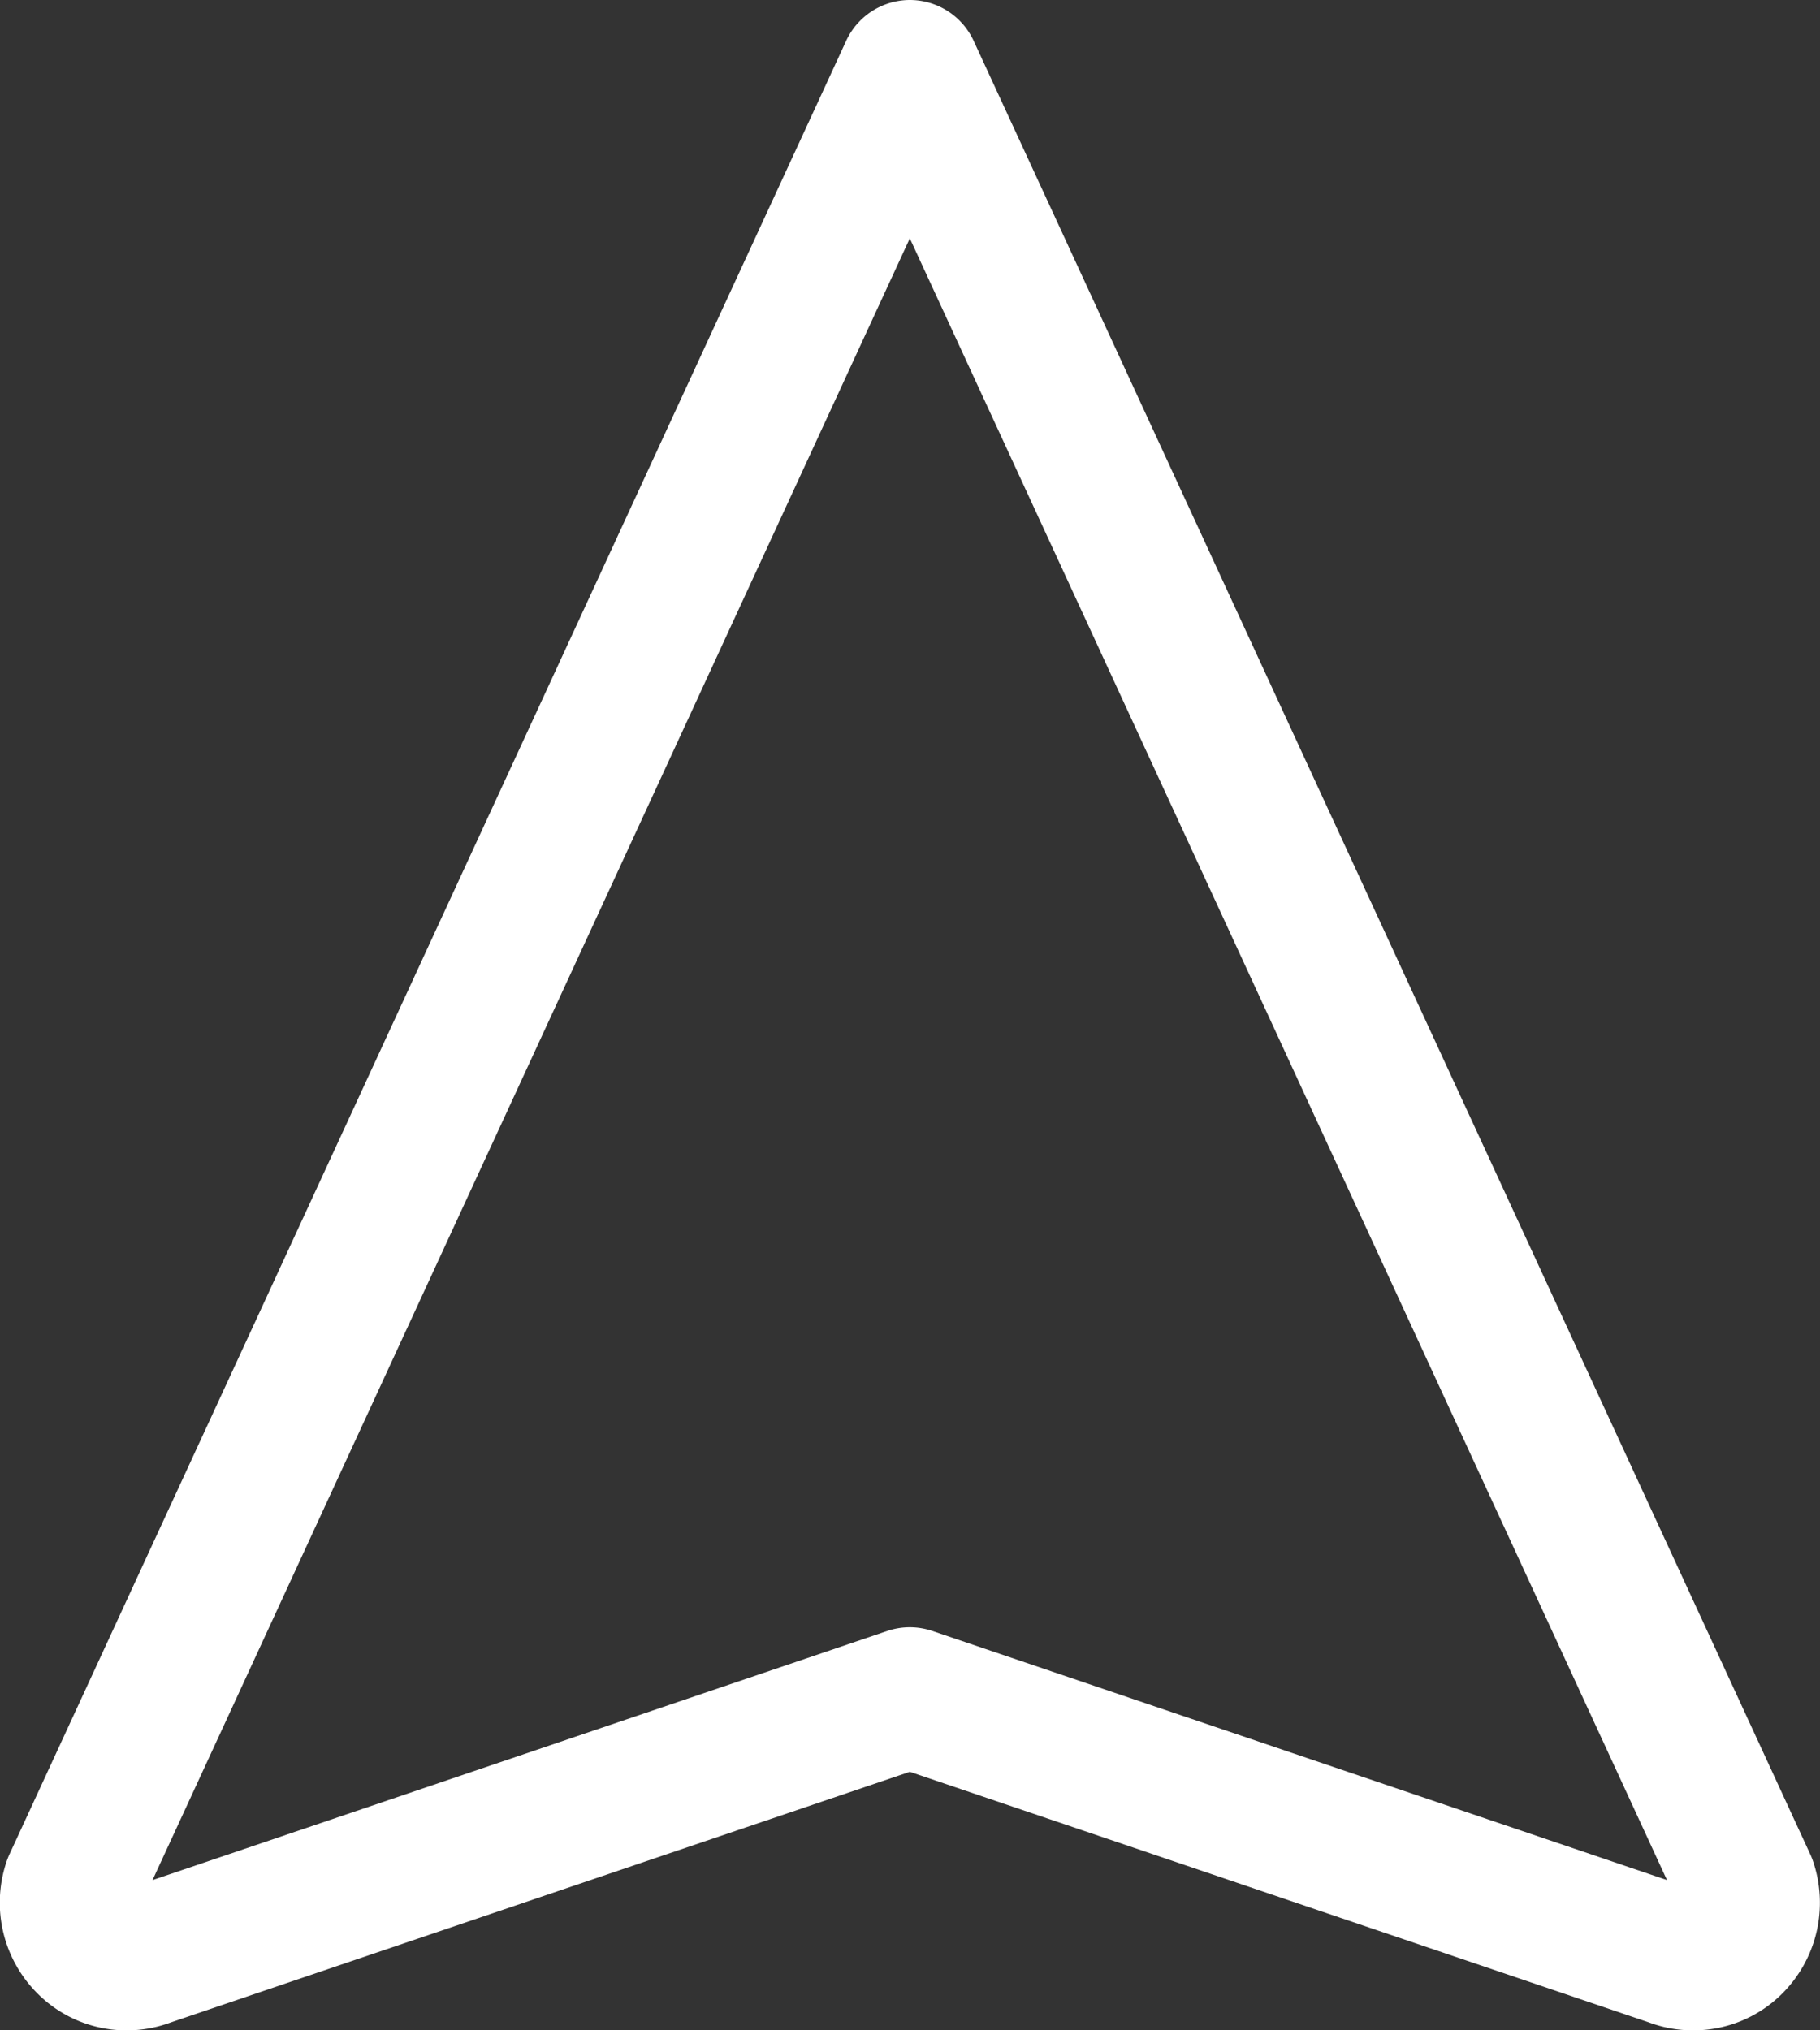
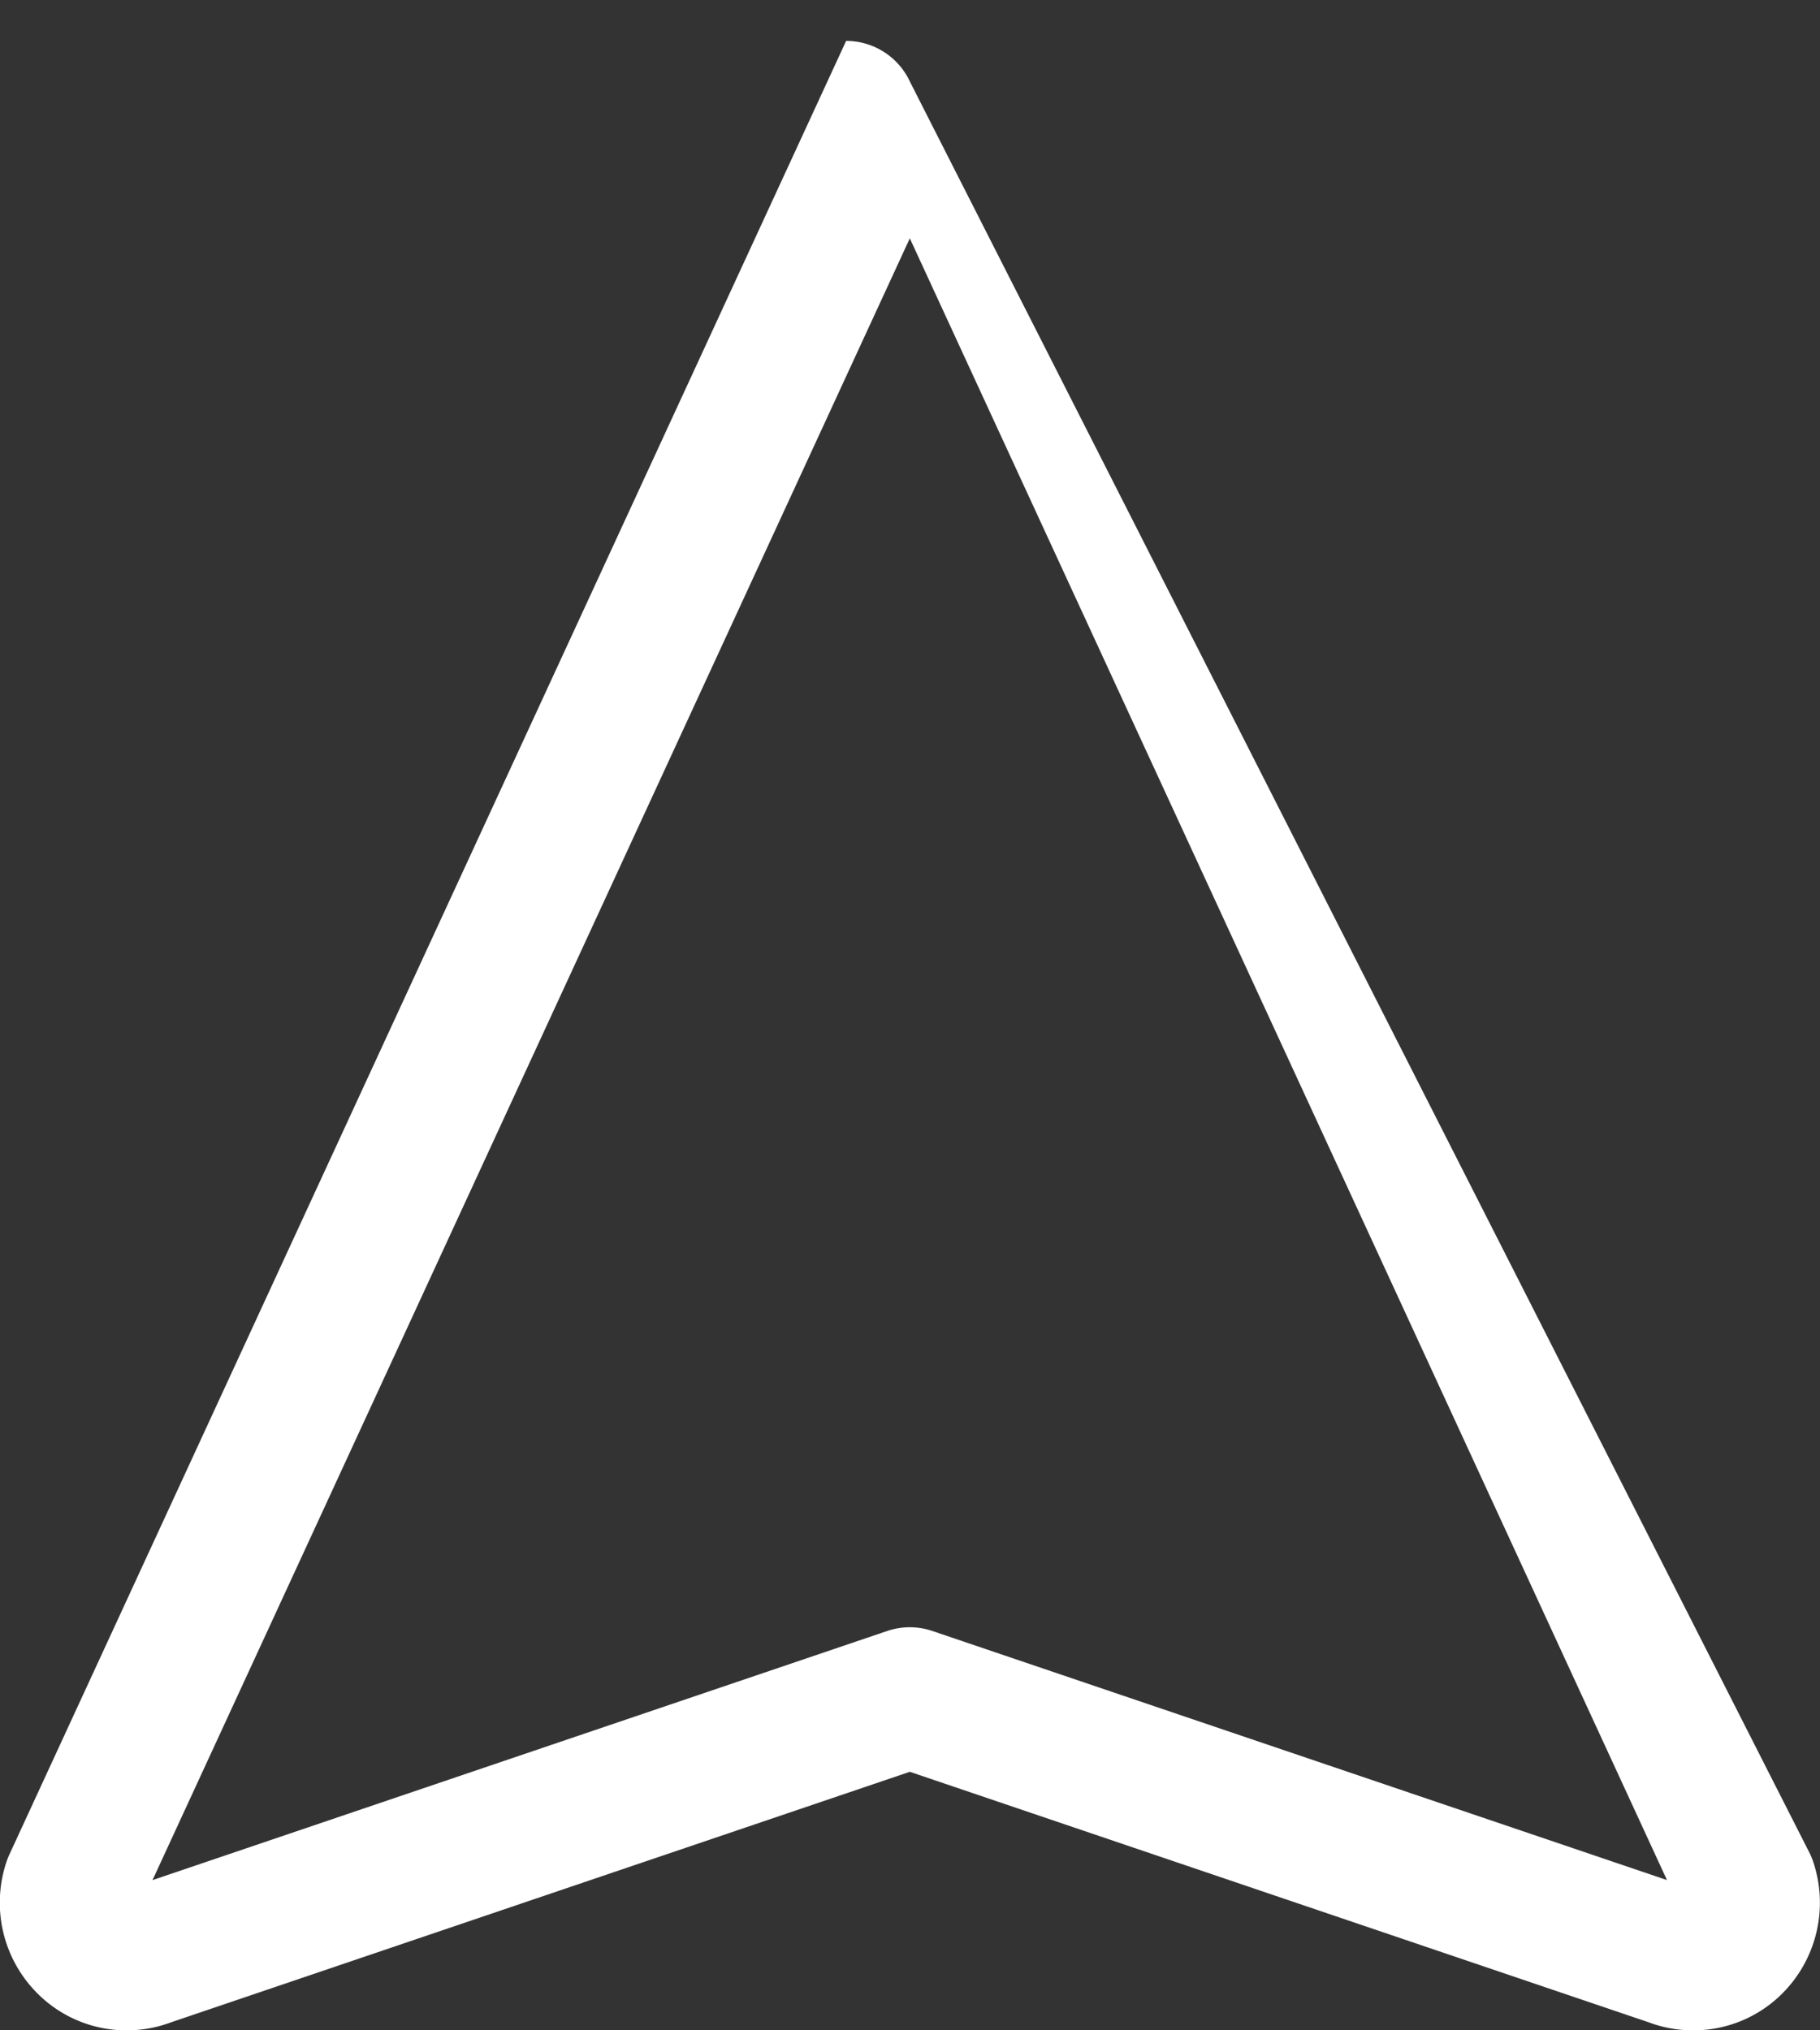
<svg xmlns="http://www.w3.org/2000/svg" width="38.806" height="43.284" viewBox="0 0 38.806 43.284">
  <rect x="0" y="0" width="38.806" height="43.284" fill="#333333" stroke="none" />
  <g id="icon-trip-details-button-icon" transform="translate(-7.452 -5.214)">
-     <path id="Path_6" data-name="Path 6" d="M38.6,44.784a2.686,2.686,0,0,1-.947-.172L21.9,39.272l-15.75,5.34a2.686,2.686,0,0,1-.947.172h0a2.676,2.676,0,0,1-1.887-.771,2.732,2.732,0,0,1-.668-2.847q.024-.068.054-.133L20.542,2.372A1.5,1.5,0,0,1,21.9,1.5h0a1.5,1.5,0,0,1,1.362.872L41.1,41.033q.03.066.054.134a2.737,2.737,0,0,1-.664,2.844A2.676,2.676,0,0,1,38.6,44.784ZM21.9,6.581l-16.147,35,15.665-5.311a1.5,1.5,0,0,1,.963,0l15.663,5.31Z" transform="translate(4.951 3.714)" fill="#fff" />
+     <path id="Path_6" data-name="Path 6" d="M38.6,44.784a2.686,2.686,0,0,1-.947-.172L21.9,39.272l-15.75,5.34a2.686,2.686,0,0,1-.947.172h0a2.676,2.676,0,0,1-1.887-.771,2.732,2.732,0,0,1-.668-2.847q.024-.068.054-.133L20.542,2.372h0a1.5,1.5,0,0,1,1.362.872L41.1,41.033q.03.066.054.134a2.737,2.737,0,0,1-.664,2.844A2.676,2.676,0,0,1,38.6,44.784ZM21.9,6.581l-16.147,35,15.665-5.311a1.5,1.5,0,0,1,.963,0l15.663,5.31Z" transform="translate(4.951 3.714)" fill="#fff" />
  </g>
</svg>